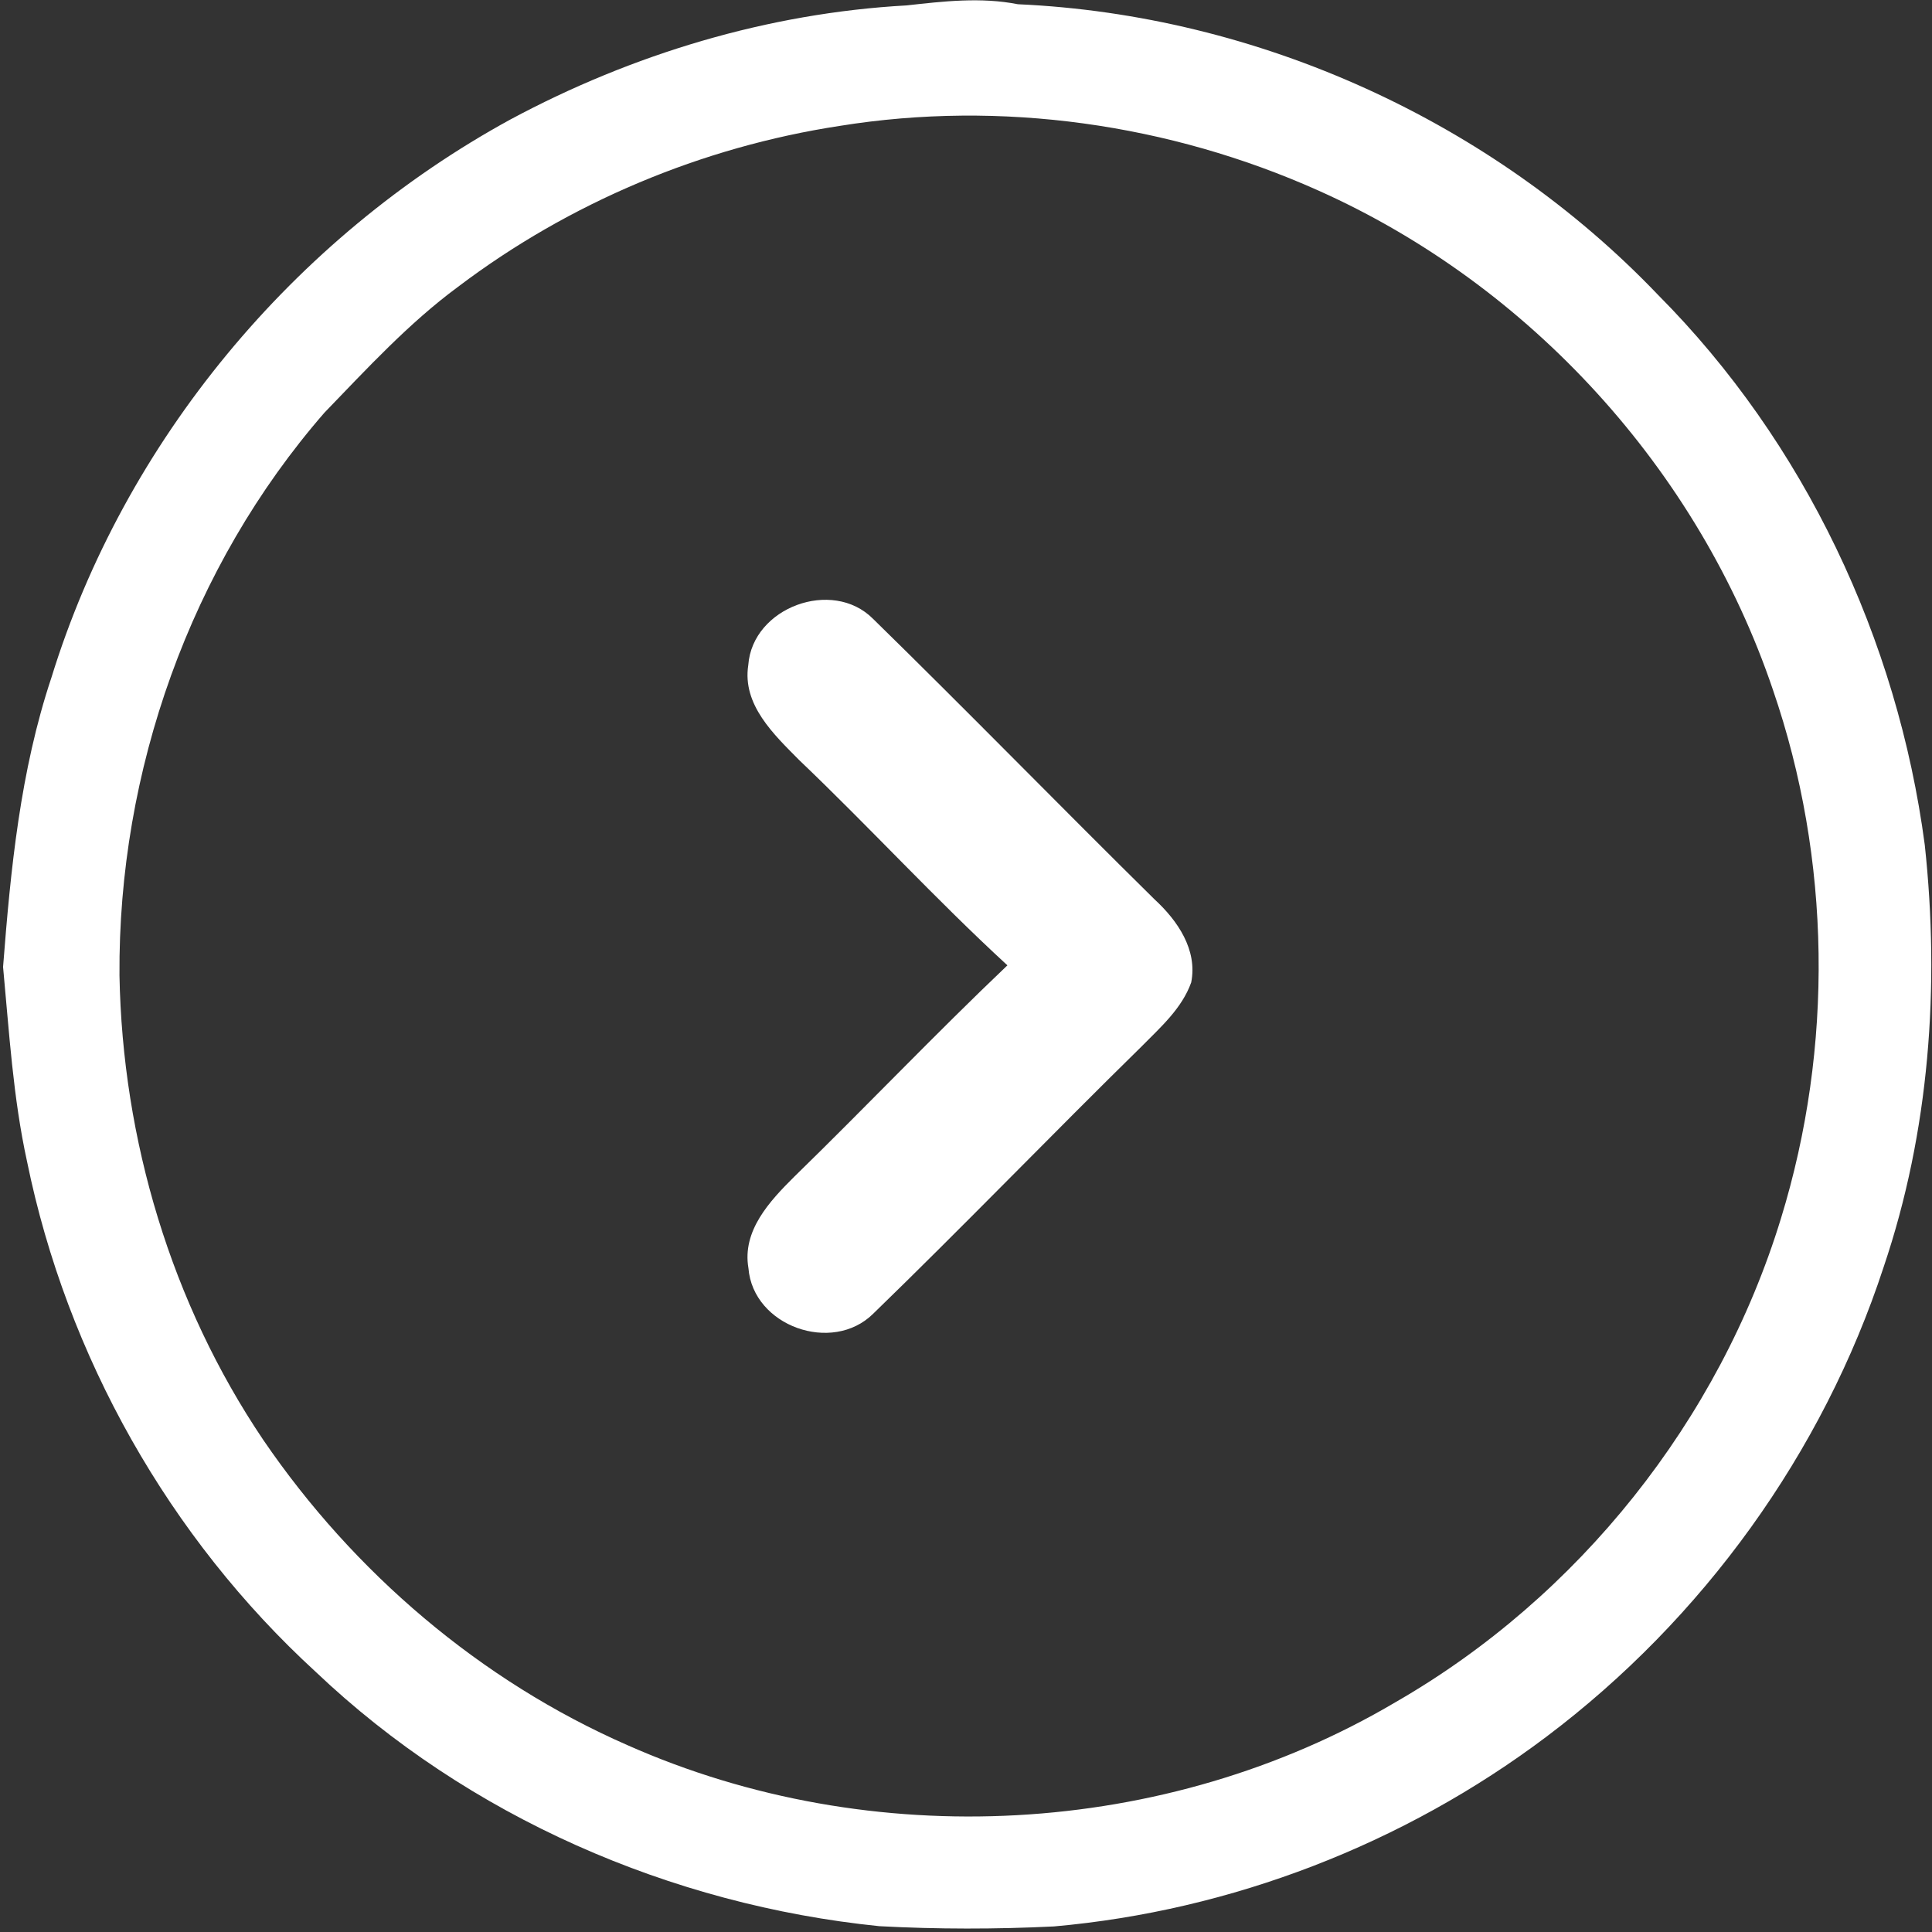
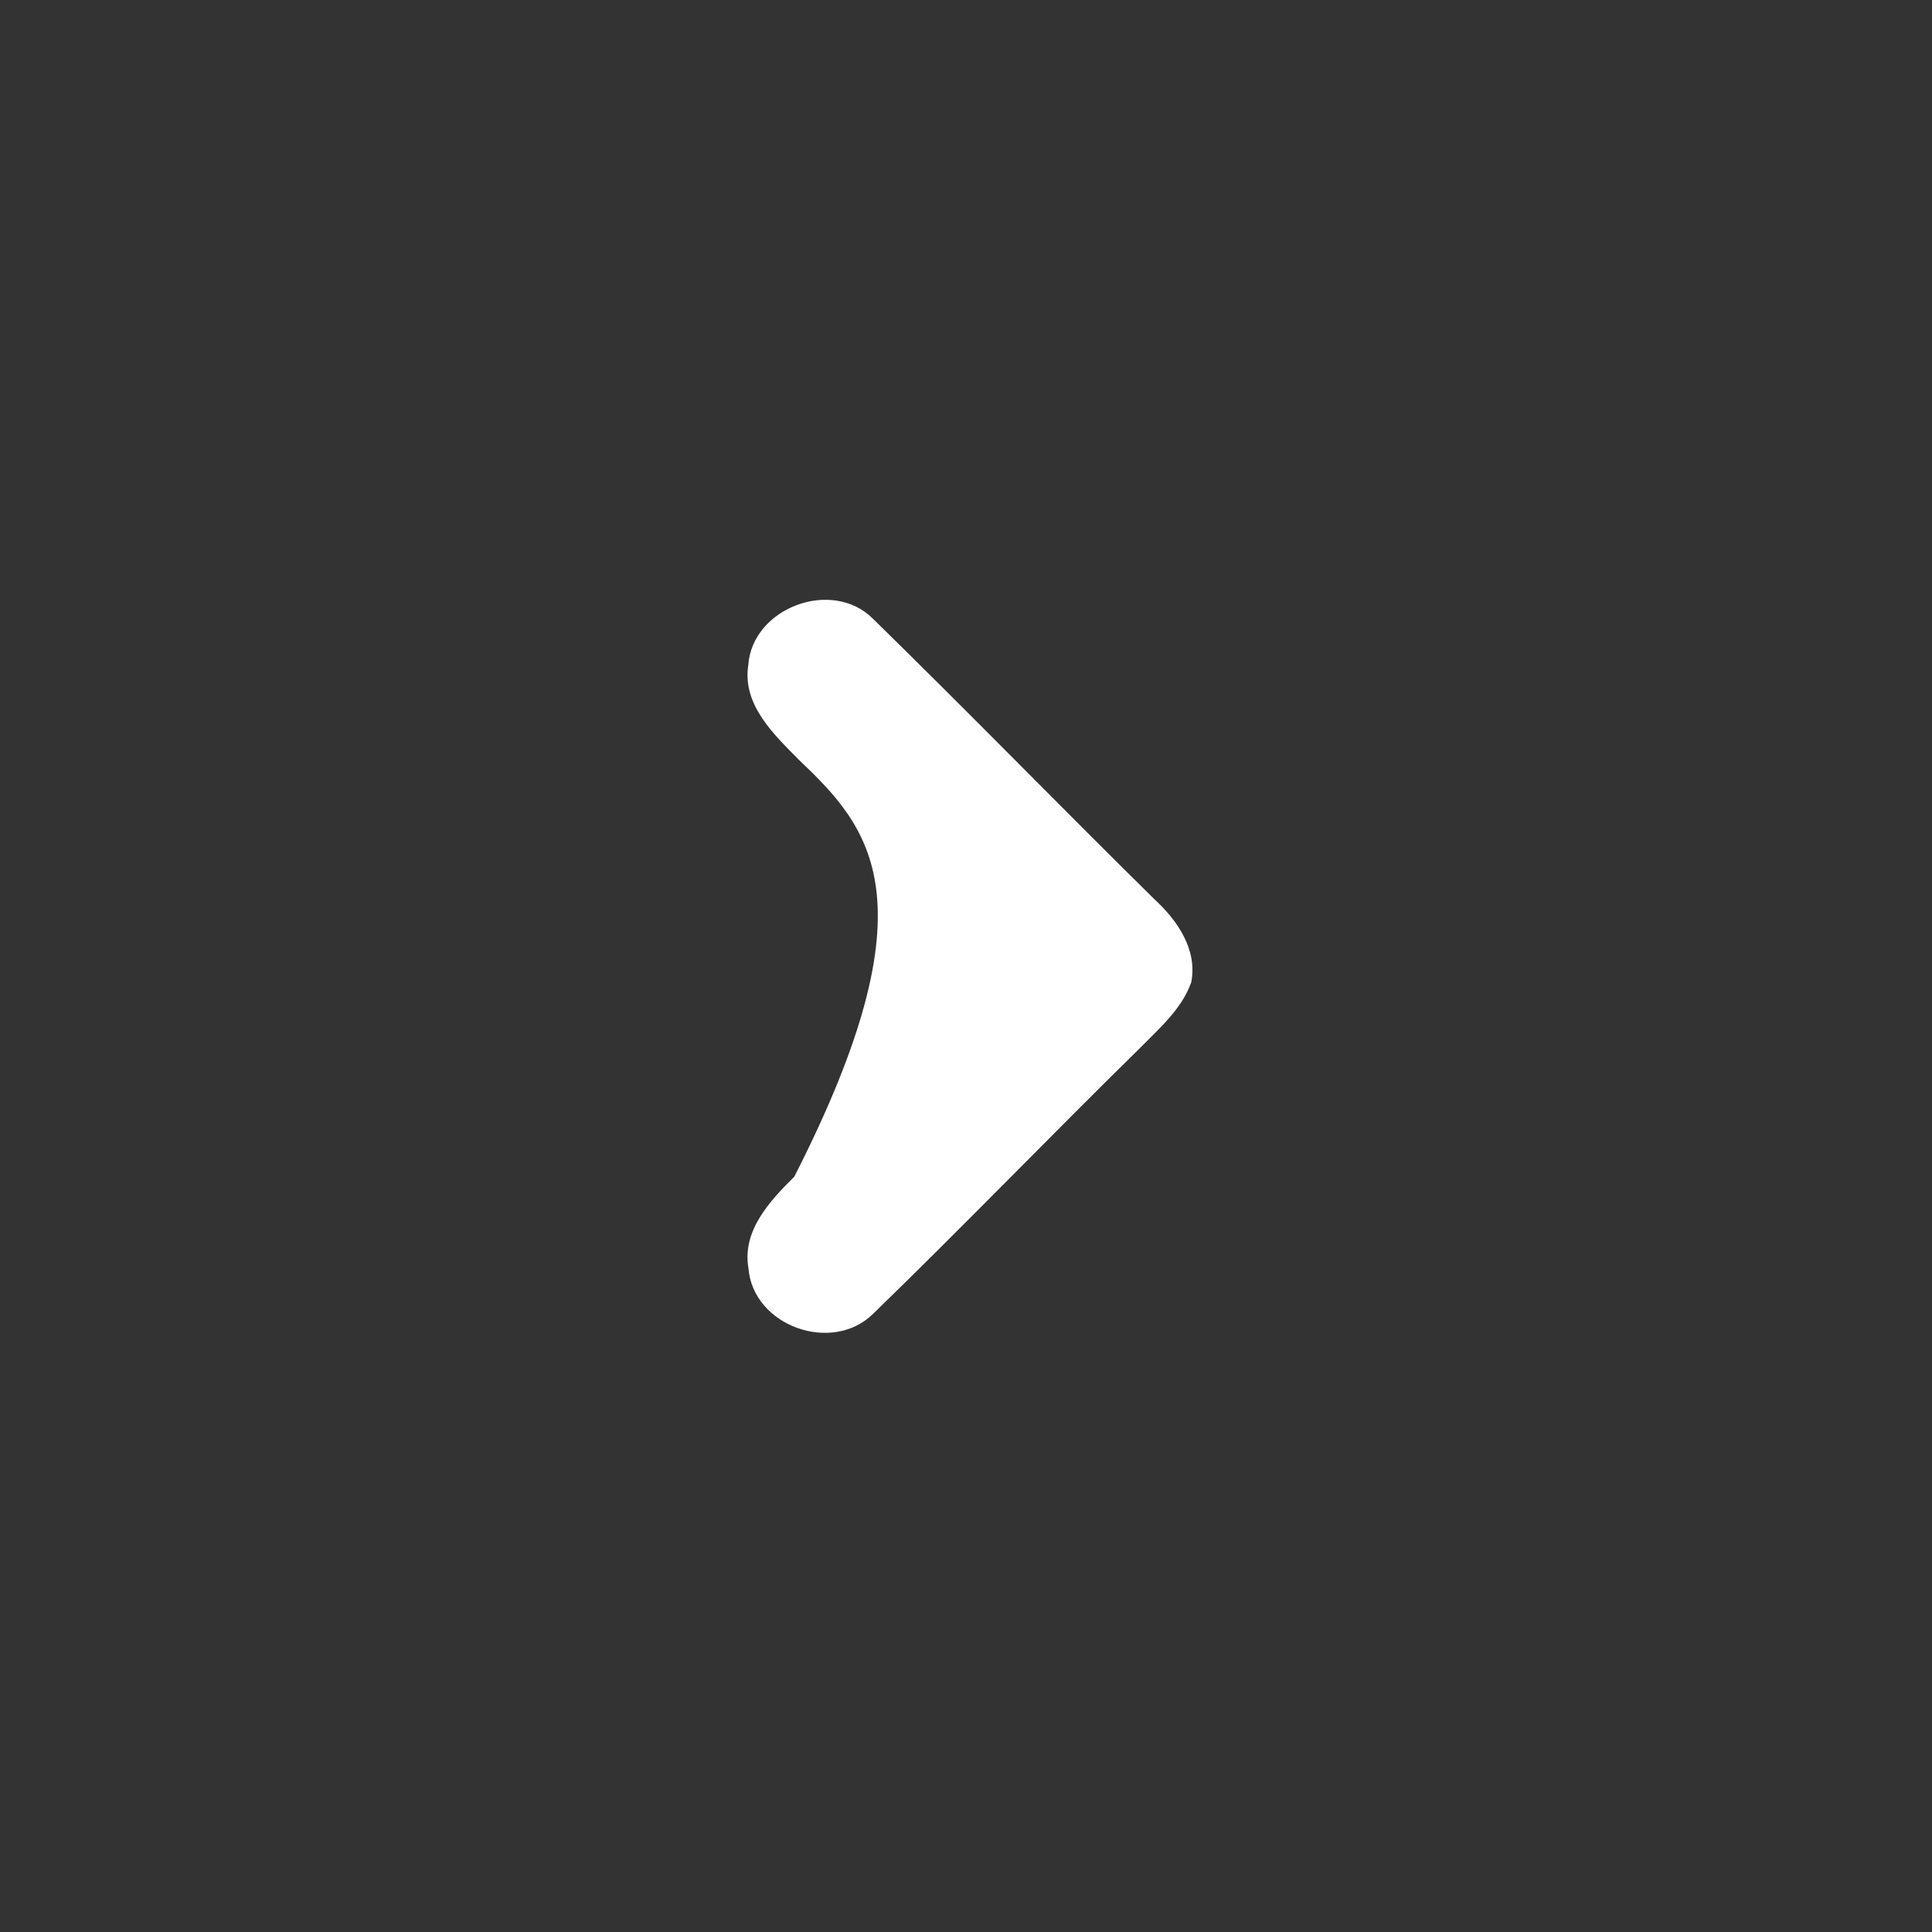
<svg xmlns="http://www.w3.org/2000/svg" width="513" height="513" viewBox="0 0 513 513" fill="none">
  <rect x="0" y="0" width="513" height="513" fill="#333333" stroke="none" />
-   <path d="M240.726 1.437C250.562 0.345 260.442 -0.813 270.278 1.125C333.966 3.976 396.164 32.156 440.247 78.29C479.124 117.386 503.847 169.757 511.079 224.335C515.129 261.893 512.325 300.453 500.175 336.385C483.997 385.861 452.153 429.879 410.606 461.156C372.798 489.625 327.001 507.357 279.847 511.523C264.403 512.28 248.937 512.28 233.493 511.456C178.128 505.82 124.342 482.407 83.841 443.936C44.92 408.294 17.749 360.132 7.179 308.406C3.463 291.409 2.439 274.011 0.814 256.747C2.817 230.862 5.376 204.709 13.655 179.915C33.015 117.163 78.011 63.165 135.513 31.733C167.869 14.357 204.008 3.464 240.726 1.437ZM222.99 33.426C186.383 39.017 151.179 53.786 121.627 76.152C108.52 85.82 97.438 97.894 86.155 109.566C50.528 150.488 31.346 204.843 31.724 258.975C32.503 302.592 45.477 346.12 69.91 382.342C93.922 417.538 127.568 446.297 166.645 463.406C231.357 492.12 309.51 488.043 370.55 451.978C419.151 424.043 456.47 377.196 472.893 323.532C486.89 278.043 486.245 228.166 470.756 183.146C451.04 124.826 406.222 75.684 350.078 50.601C310.534 32.891 265.805 26.52 222.99 33.426Z" fill="white" />
-   <path d="M198.689 176.596C199.802 161.27 221.009 153.473 231.802 164.3C256.97 188.915 281.538 214.132 306.595 238.837C312.648 244.406 318.033 252.203 316.297 260.868C313.827 267.774 308.175 272.741 303.168 277.82C279.224 301.3 255.925 325.492 231.847 348.838C220.965 359.597 199.958 352.135 198.734 336.742C196.998 326.762 204.431 318.876 210.906 312.438C229.933 293.904 248.247 274.635 267.496 256.324C248.447 238.814 230.956 219.701 212.242 201.858C205.521 195.063 197.043 187.155 198.689 176.596Z" fill="white" />
+   <path d="M198.689 176.596C199.802 161.27 221.009 153.473 231.802 164.3C256.97 188.915 281.538 214.132 306.595 238.837C312.648 244.406 318.033 252.203 316.297 260.868C313.827 267.774 308.175 272.741 303.168 277.82C279.224 301.3 255.925 325.492 231.847 348.838C220.965 359.597 199.958 352.135 198.734 336.742C196.998 326.762 204.431 318.876 210.906 312.438C248.447 238.814 230.956 219.701 212.242 201.858C205.521 195.063 197.043 187.155 198.689 176.596Z" fill="white" />
</svg>